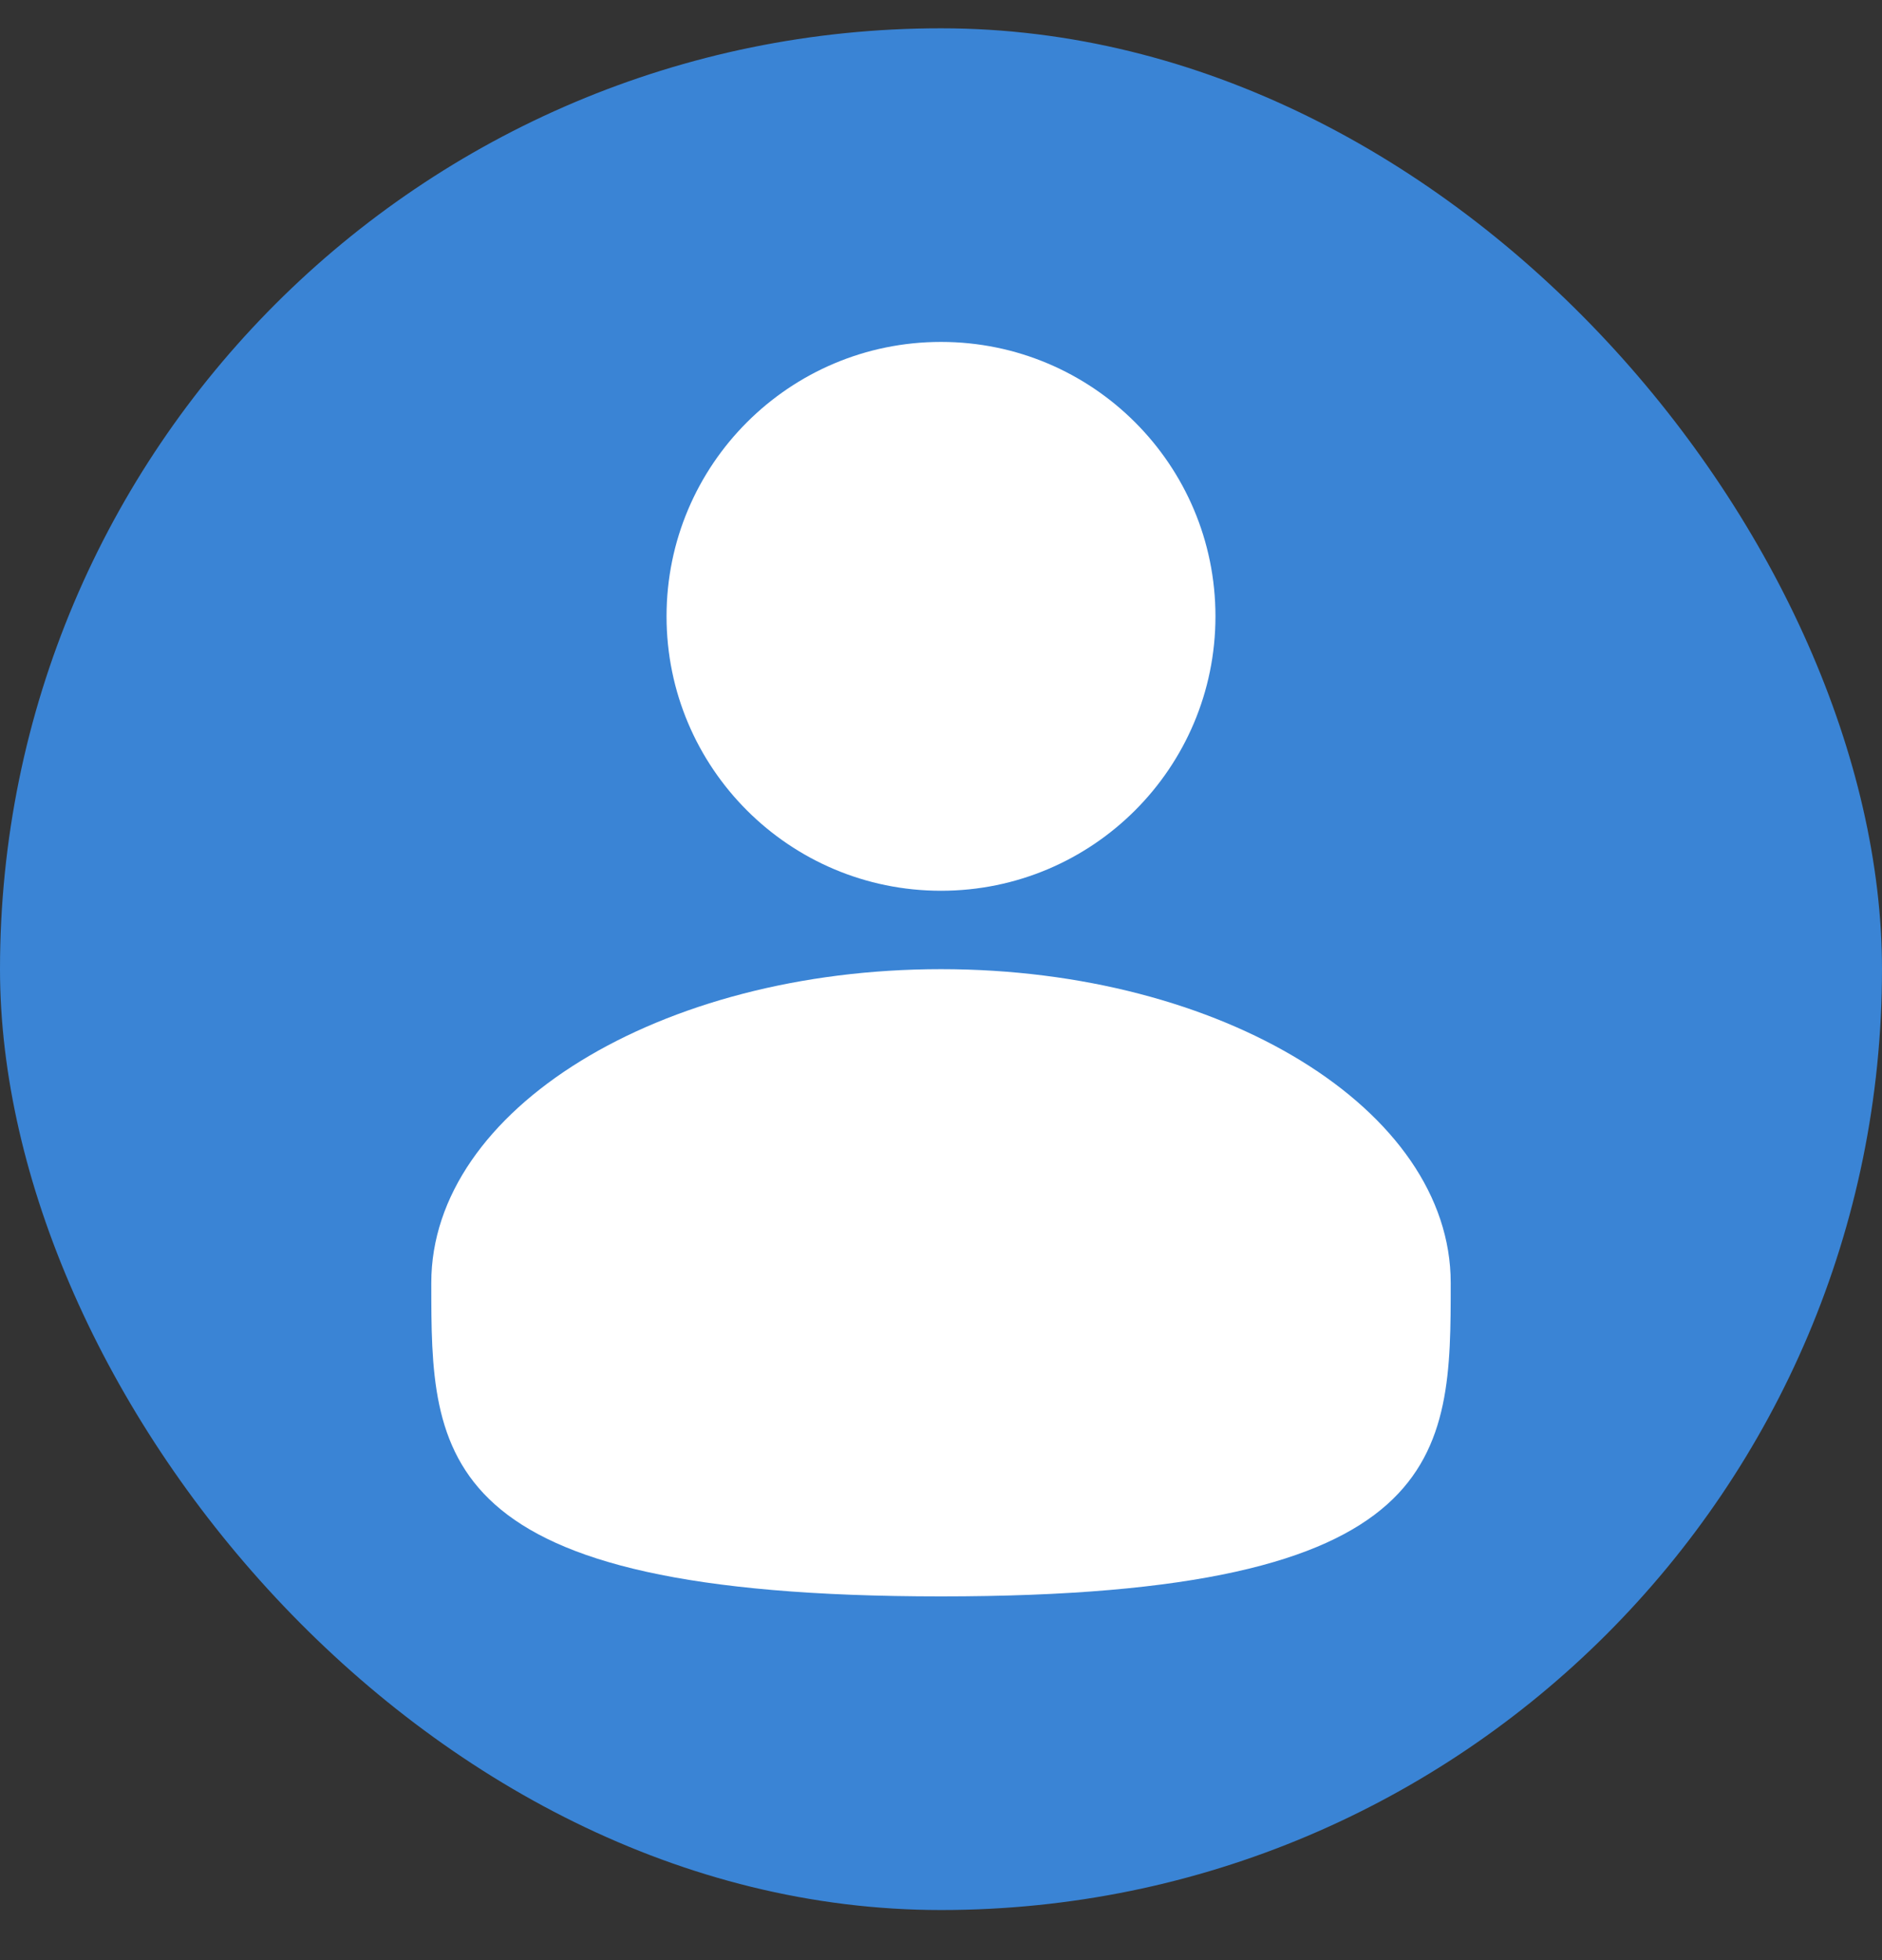
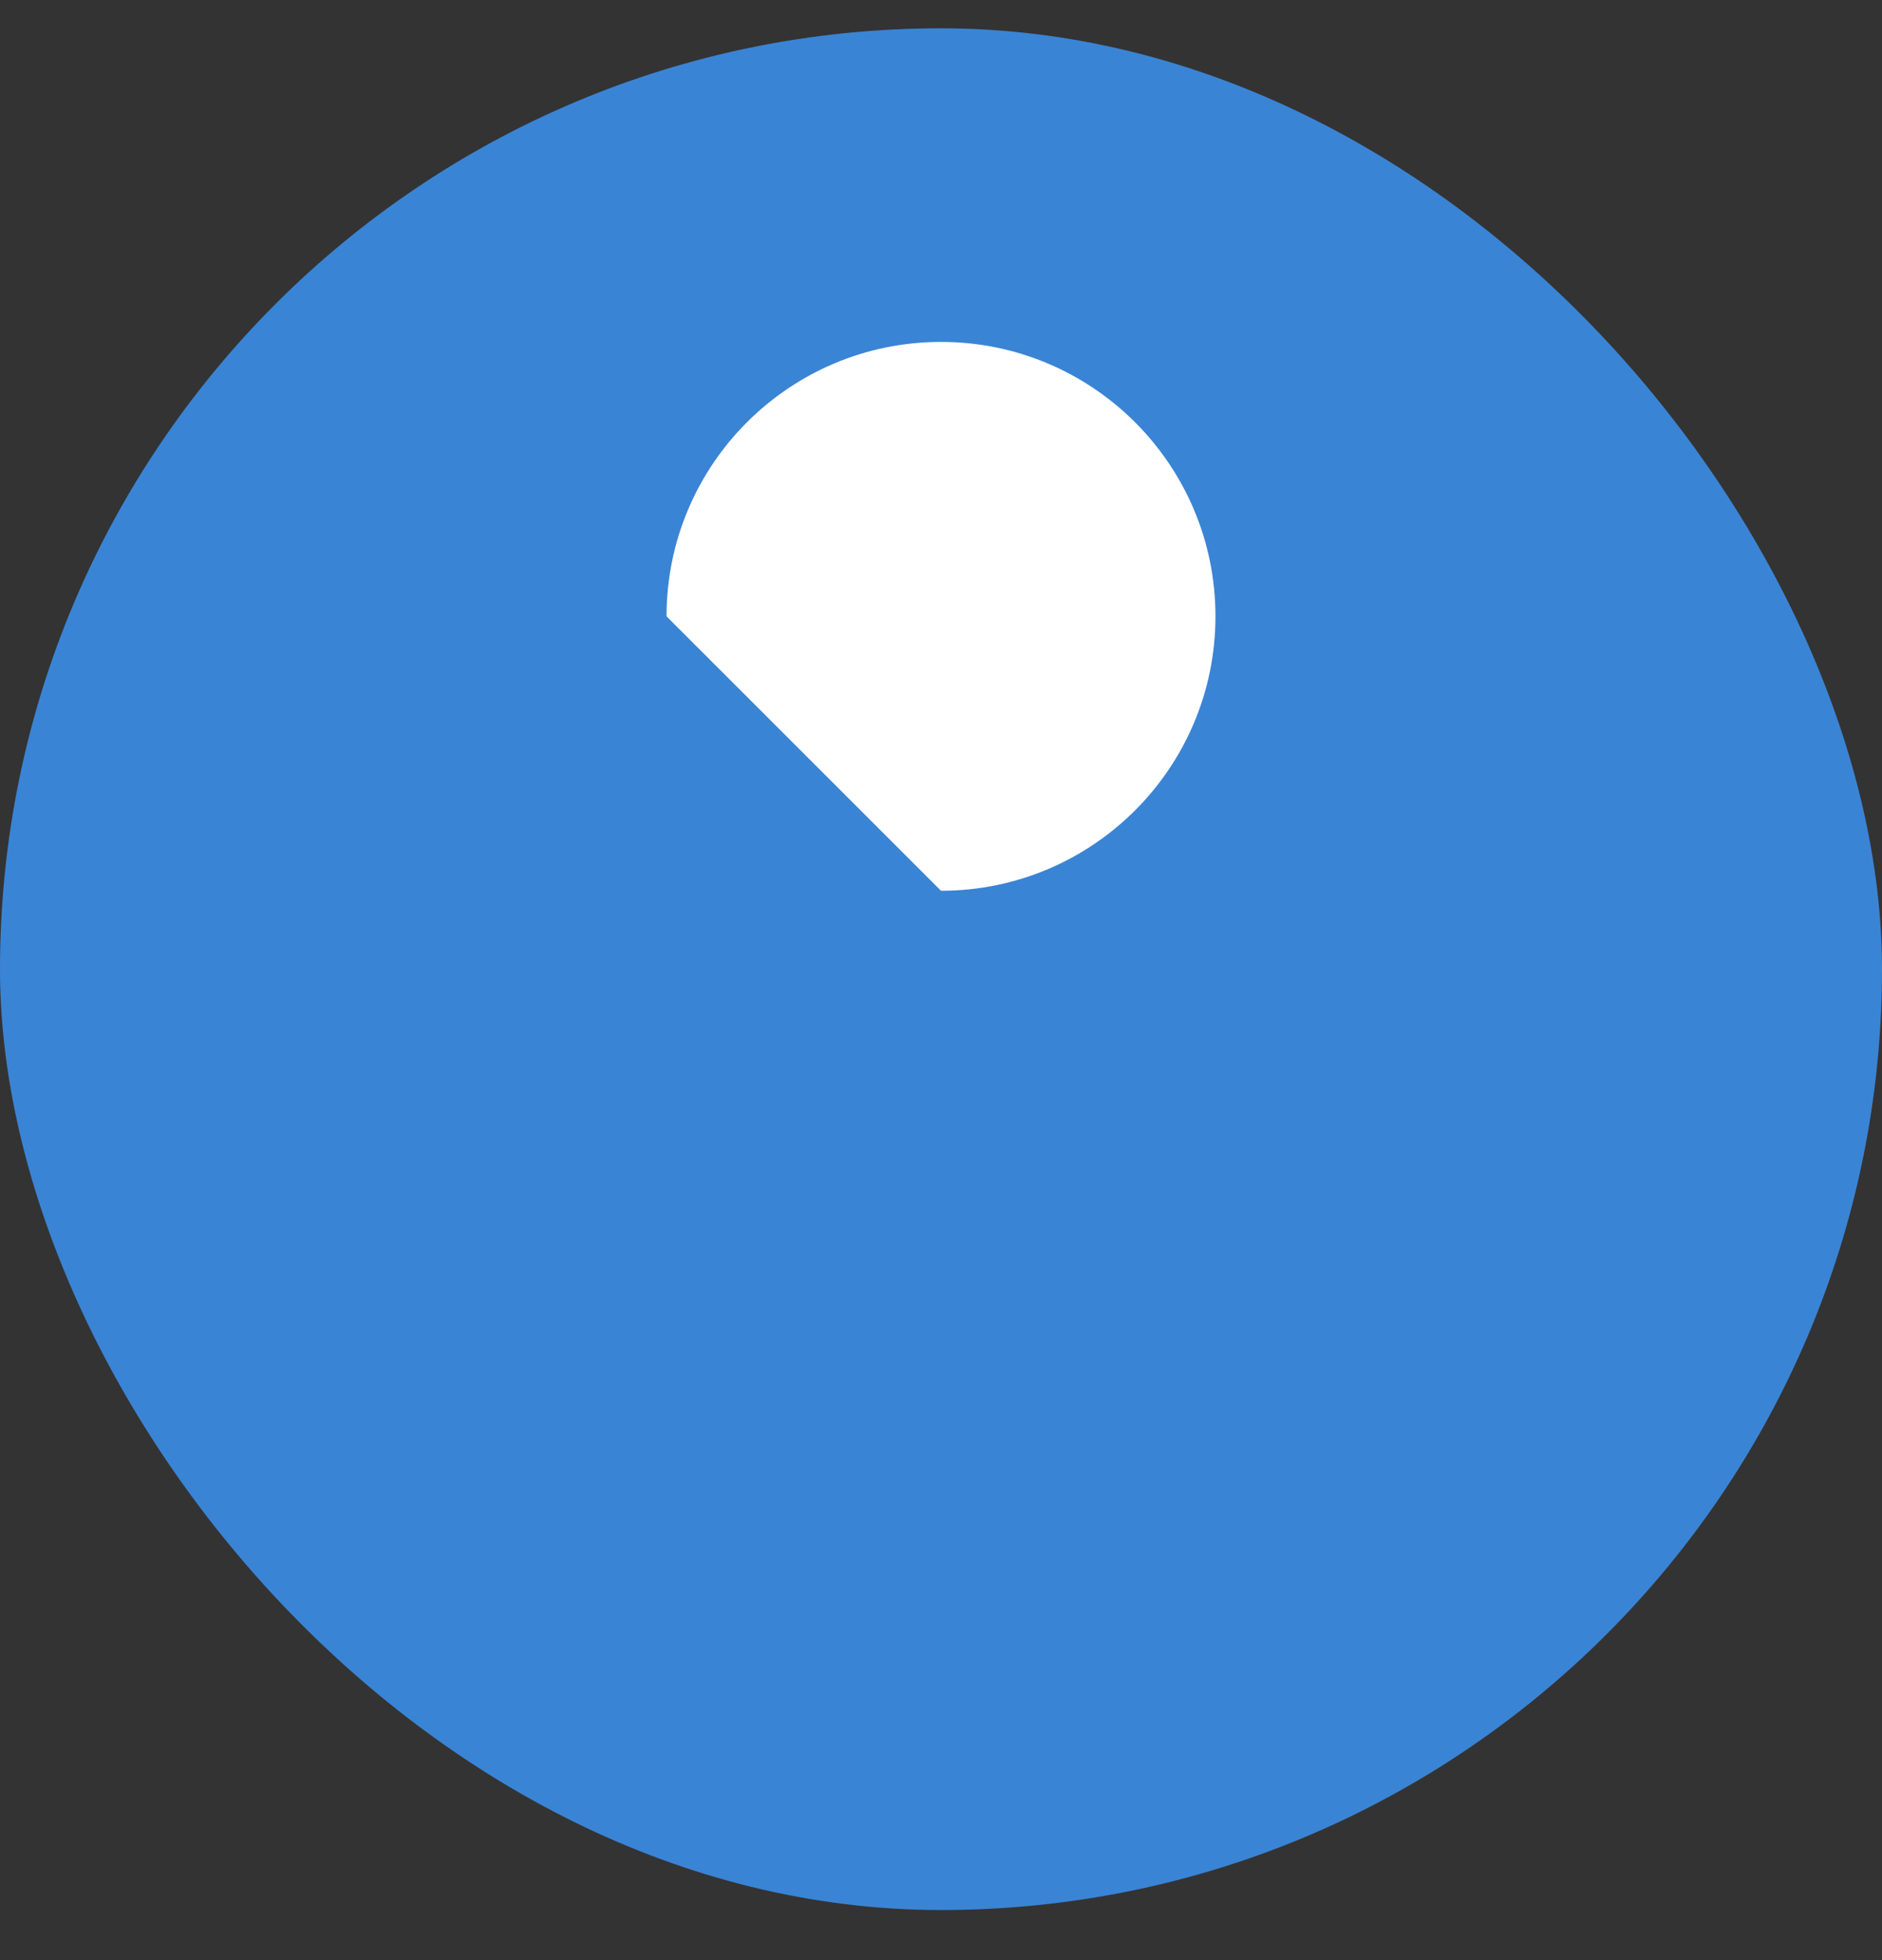
<svg xmlns="http://www.w3.org/2000/svg" width="24" height="25" viewBox="0 0 24 25" fill="none">
  <rect x="0" y="0" width="24" height="25" fill="#333333" stroke="none" />
  <rect y="0.361" width="24" height="24" rx="12" fill="#3A84D5" />
-   <path d="M12 11.361C13.933 11.361 15.5 9.794 15.5 7.861C15.5 5.928 13.933 4.361 12 4.361C10.067 4.361 8.5 5.928 8.5 7.861C8.5 9.794 10.067 11.361 12 11.361Z" fill="white" />
-   <path d="M18.5 16.361C18.5 18.57 18.5 20.361 12 20.361C5.5 20.361 5.5 18.57 5.5 16.361C5.5 14.152 8.41 12.361 12 12.361C15.59 12.361 18.5 14.152 18.5 16.361Z" fill="white" />
+   <path d="M12 11.361C13.933 11.361 15.5 9.794 15.5 7.861C15.5 5.928 13.933 4.361 12 4.361C10.067 4.361 8.5 5.928 8.5 7.861Z" fill="white" />
</svg>